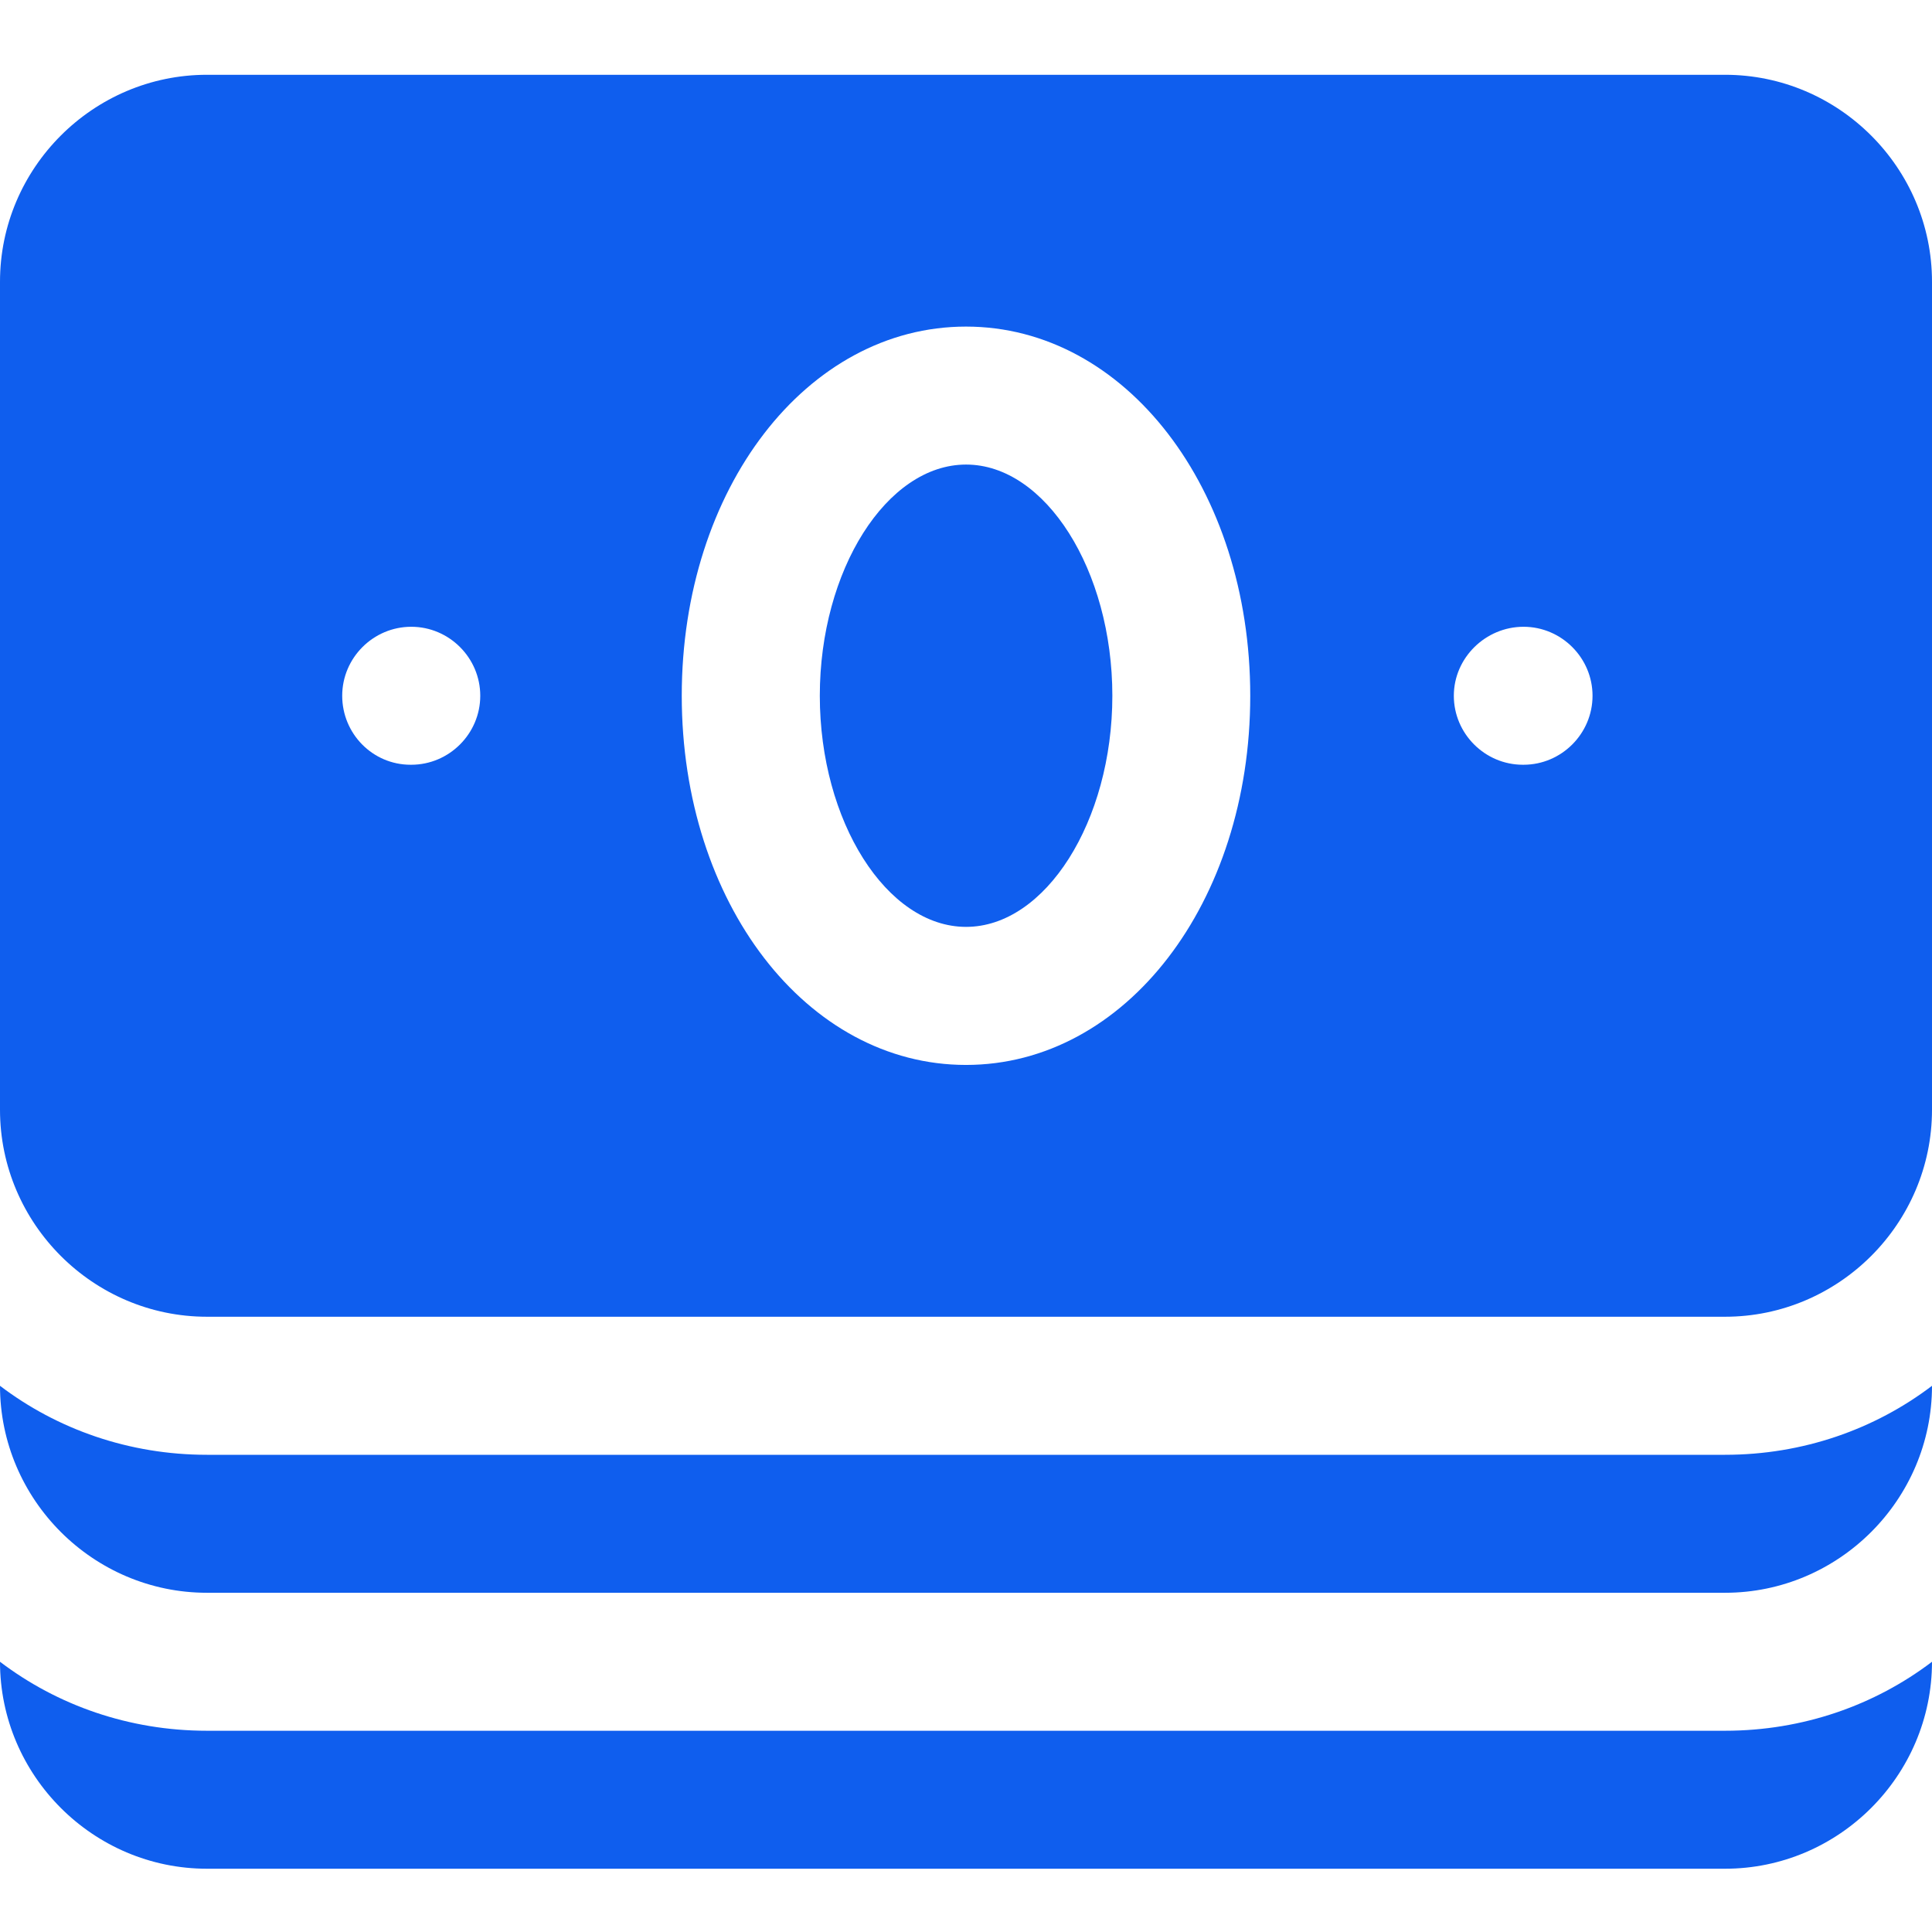
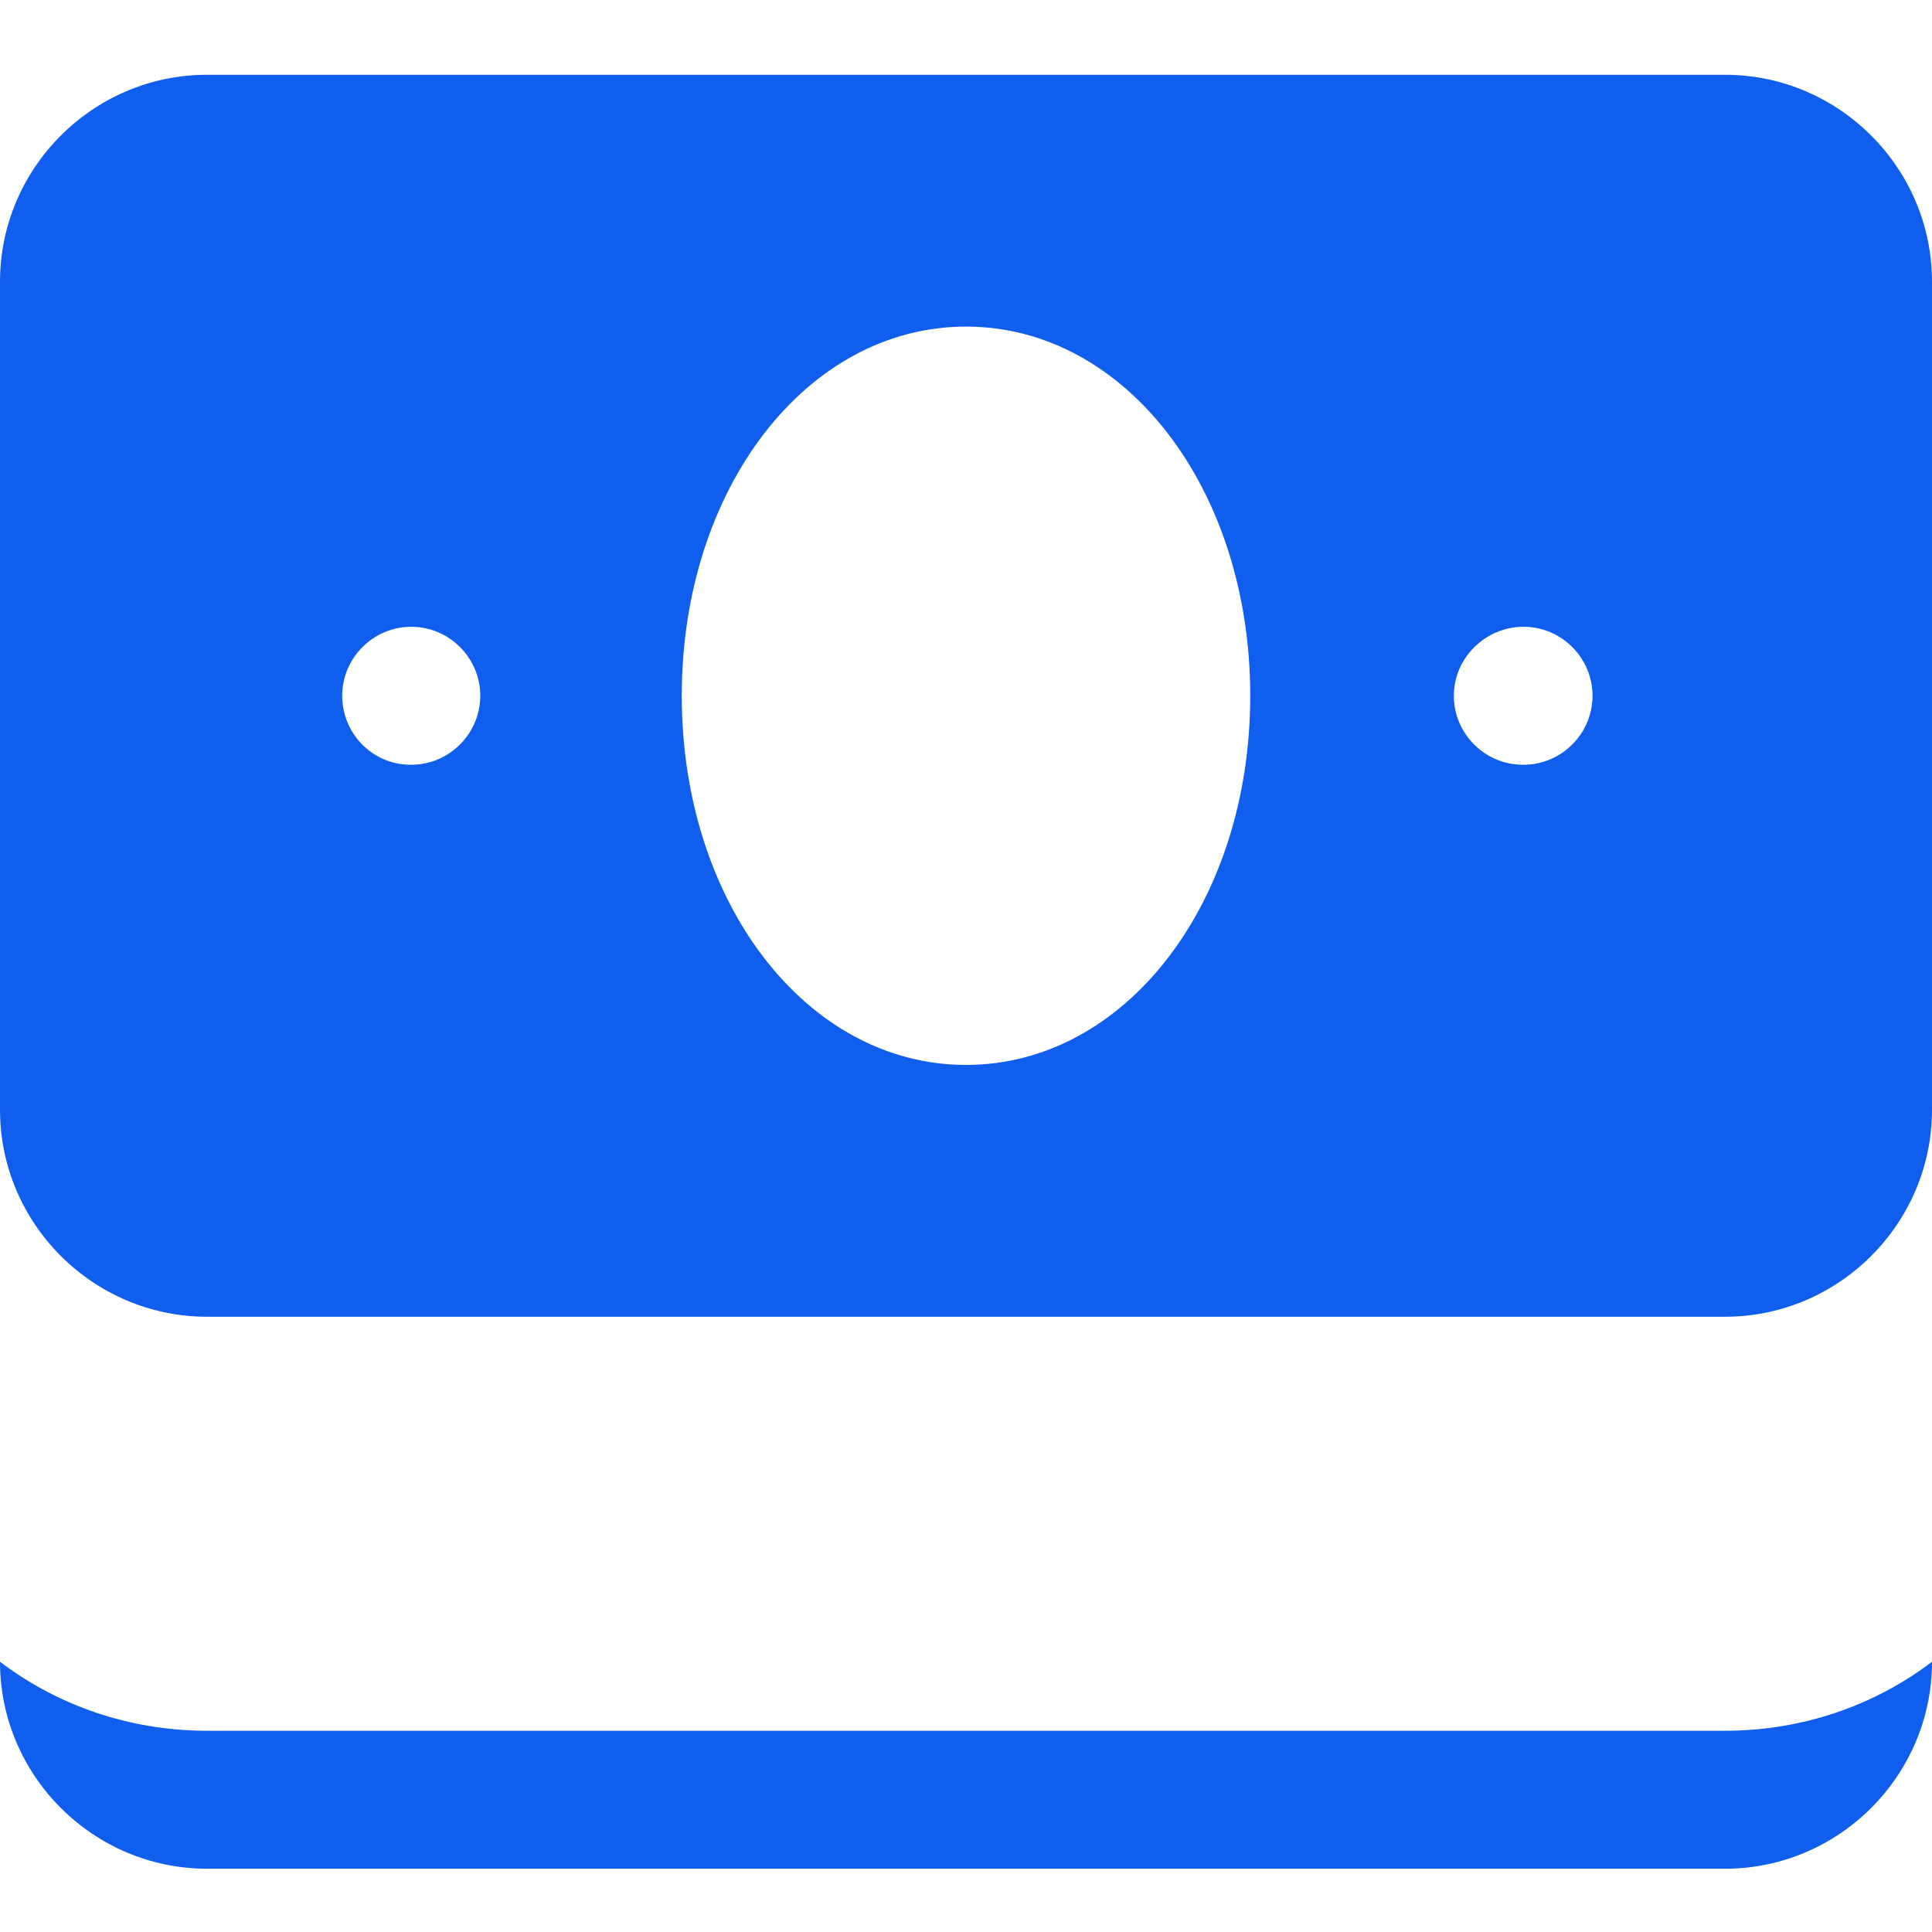
<svg xmlns="http://www.w3.org/2000/svg" width="24" height="24" viewBox="0 0 24 24" fill="none">
  <path d="M2.571 21.5C1.603 21.5 0.711 21.183 0 20.643C0 22.057 1.157 23.214 2.571 23.214H21.429C22.843 23.214 24 22.057 24 20.643C23.289 21.183 22.397 21.5 21.429 21.5H2.571Z" fill="#0F5EEE" />
-   <path d="M2.571 18.072C1.603 18.072 0.711 17.755 0 17.215C0 18.629 1.157 19.786 2.571 19.786H21.429C22.843 19.786 24 18.629 24 17.215C23.289 17.755 22.397 18.072 21.429 18.072H2.571Z" fill="#0F5EEE" />
  <path d="M21.429 0.929H2.571C1.157 0.929 0 2.086 0 3.5V13.786C0 15.2 1.157 16.357 2.571 16.357H21.429C22.843 16.357 24 15.2 24 13.786V3.5C24 2.086 22.843 0.929 21.429 0.929ZM5.109 9.5H5.1C4.629 9.5 4.251 9.114 4.251 8.643C4.251 8.172 4.637 7.786 5.109 7.786C5.58 7.786 5.966 8.172 5.966 8.643C5.966 9.114 5.58 9.5 5.109 9.5ZM12 13.229C10.02 13.229 8.469 11.214 8.469 8.643C8.469 6.072 10.02 4.057 12 4.057C13.98 4.057 15.531 6.072 15.531 8.643C15.531 11.214 13.98 13.229 12 13.229ZM18.926 9.5H18.917C18.446 9.5 18.06 9.114 18.06 8.643C18.06 8.172 18.454 7.786 18.926 7.786C19.397 7.786 19.783 8.172 19.783 8.643C19.783 9.114 19.397 9.5 18.926 9.5Z" fill="#0F5EEE" />
-   <path d="M12.001 5.771C11.015 5.771 10.184 7.083 10.184 8.643C10.184 10.203 11.015 11.514 12.001 11.514C12.986 11.514 13.818 10.203 13.818 8.643C13.818 7.083 12.986 5.771 12.001 5.771Z" fill="#0F5EEE" />
</svg>